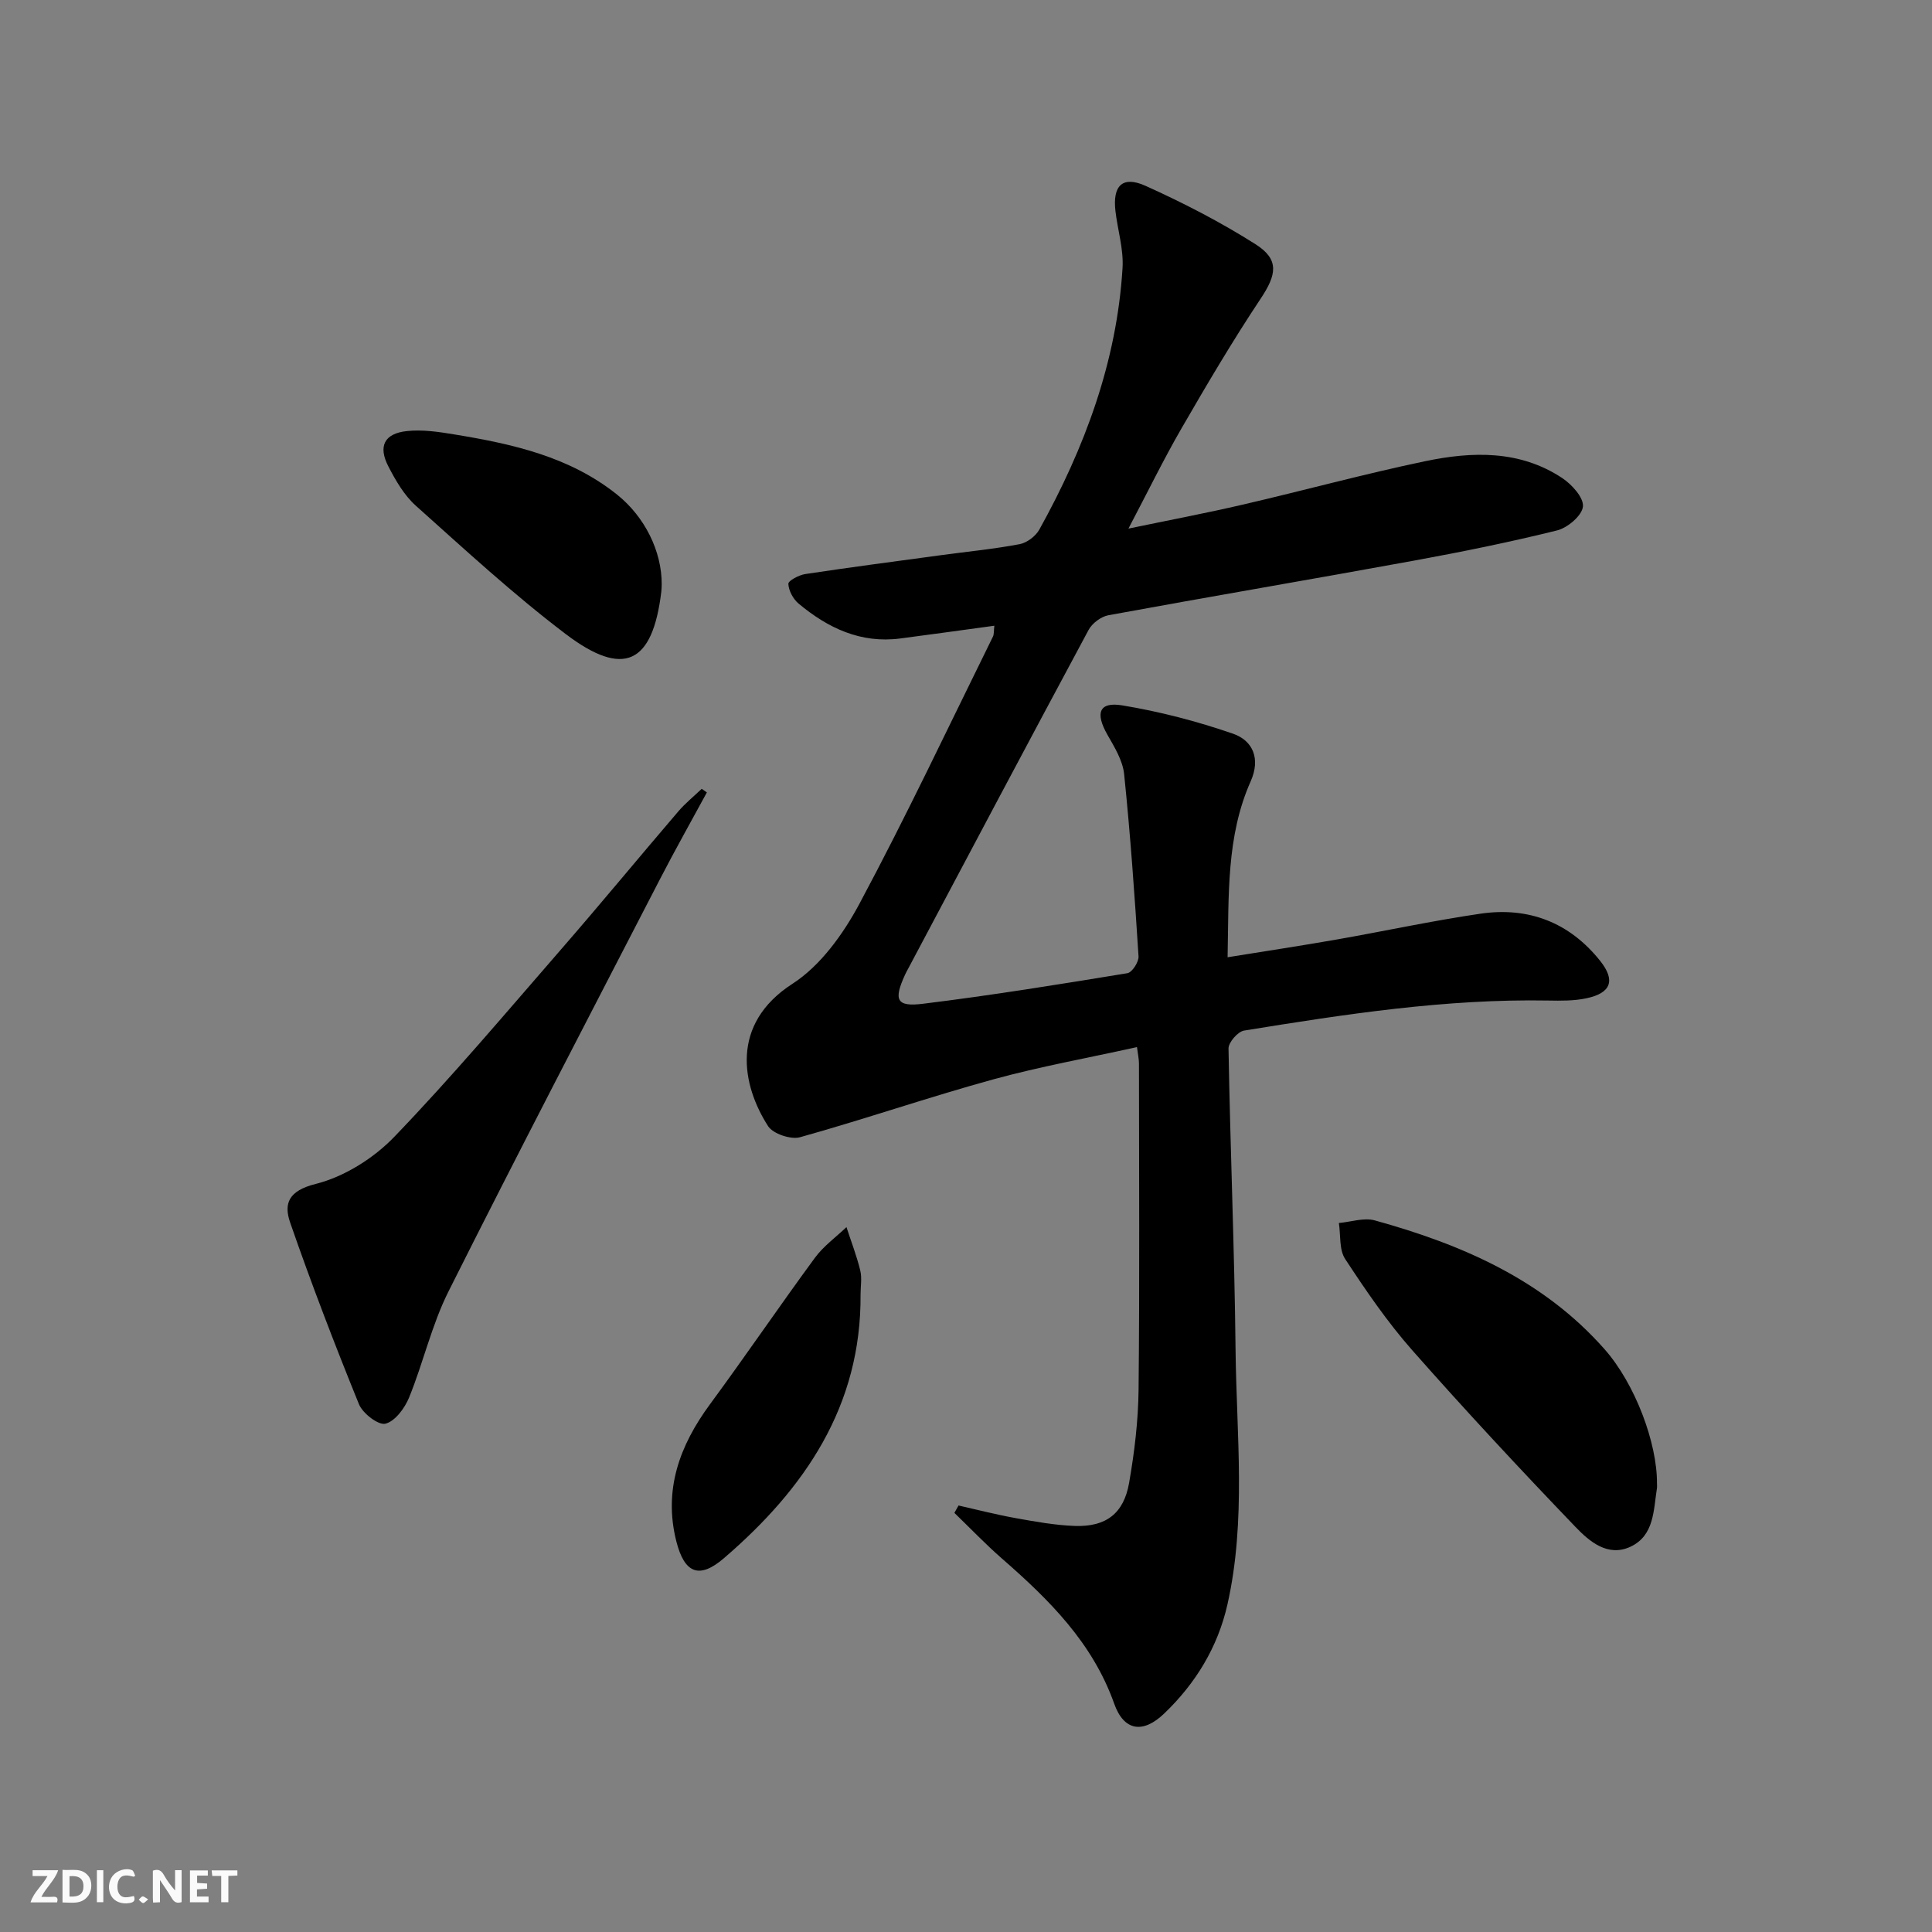
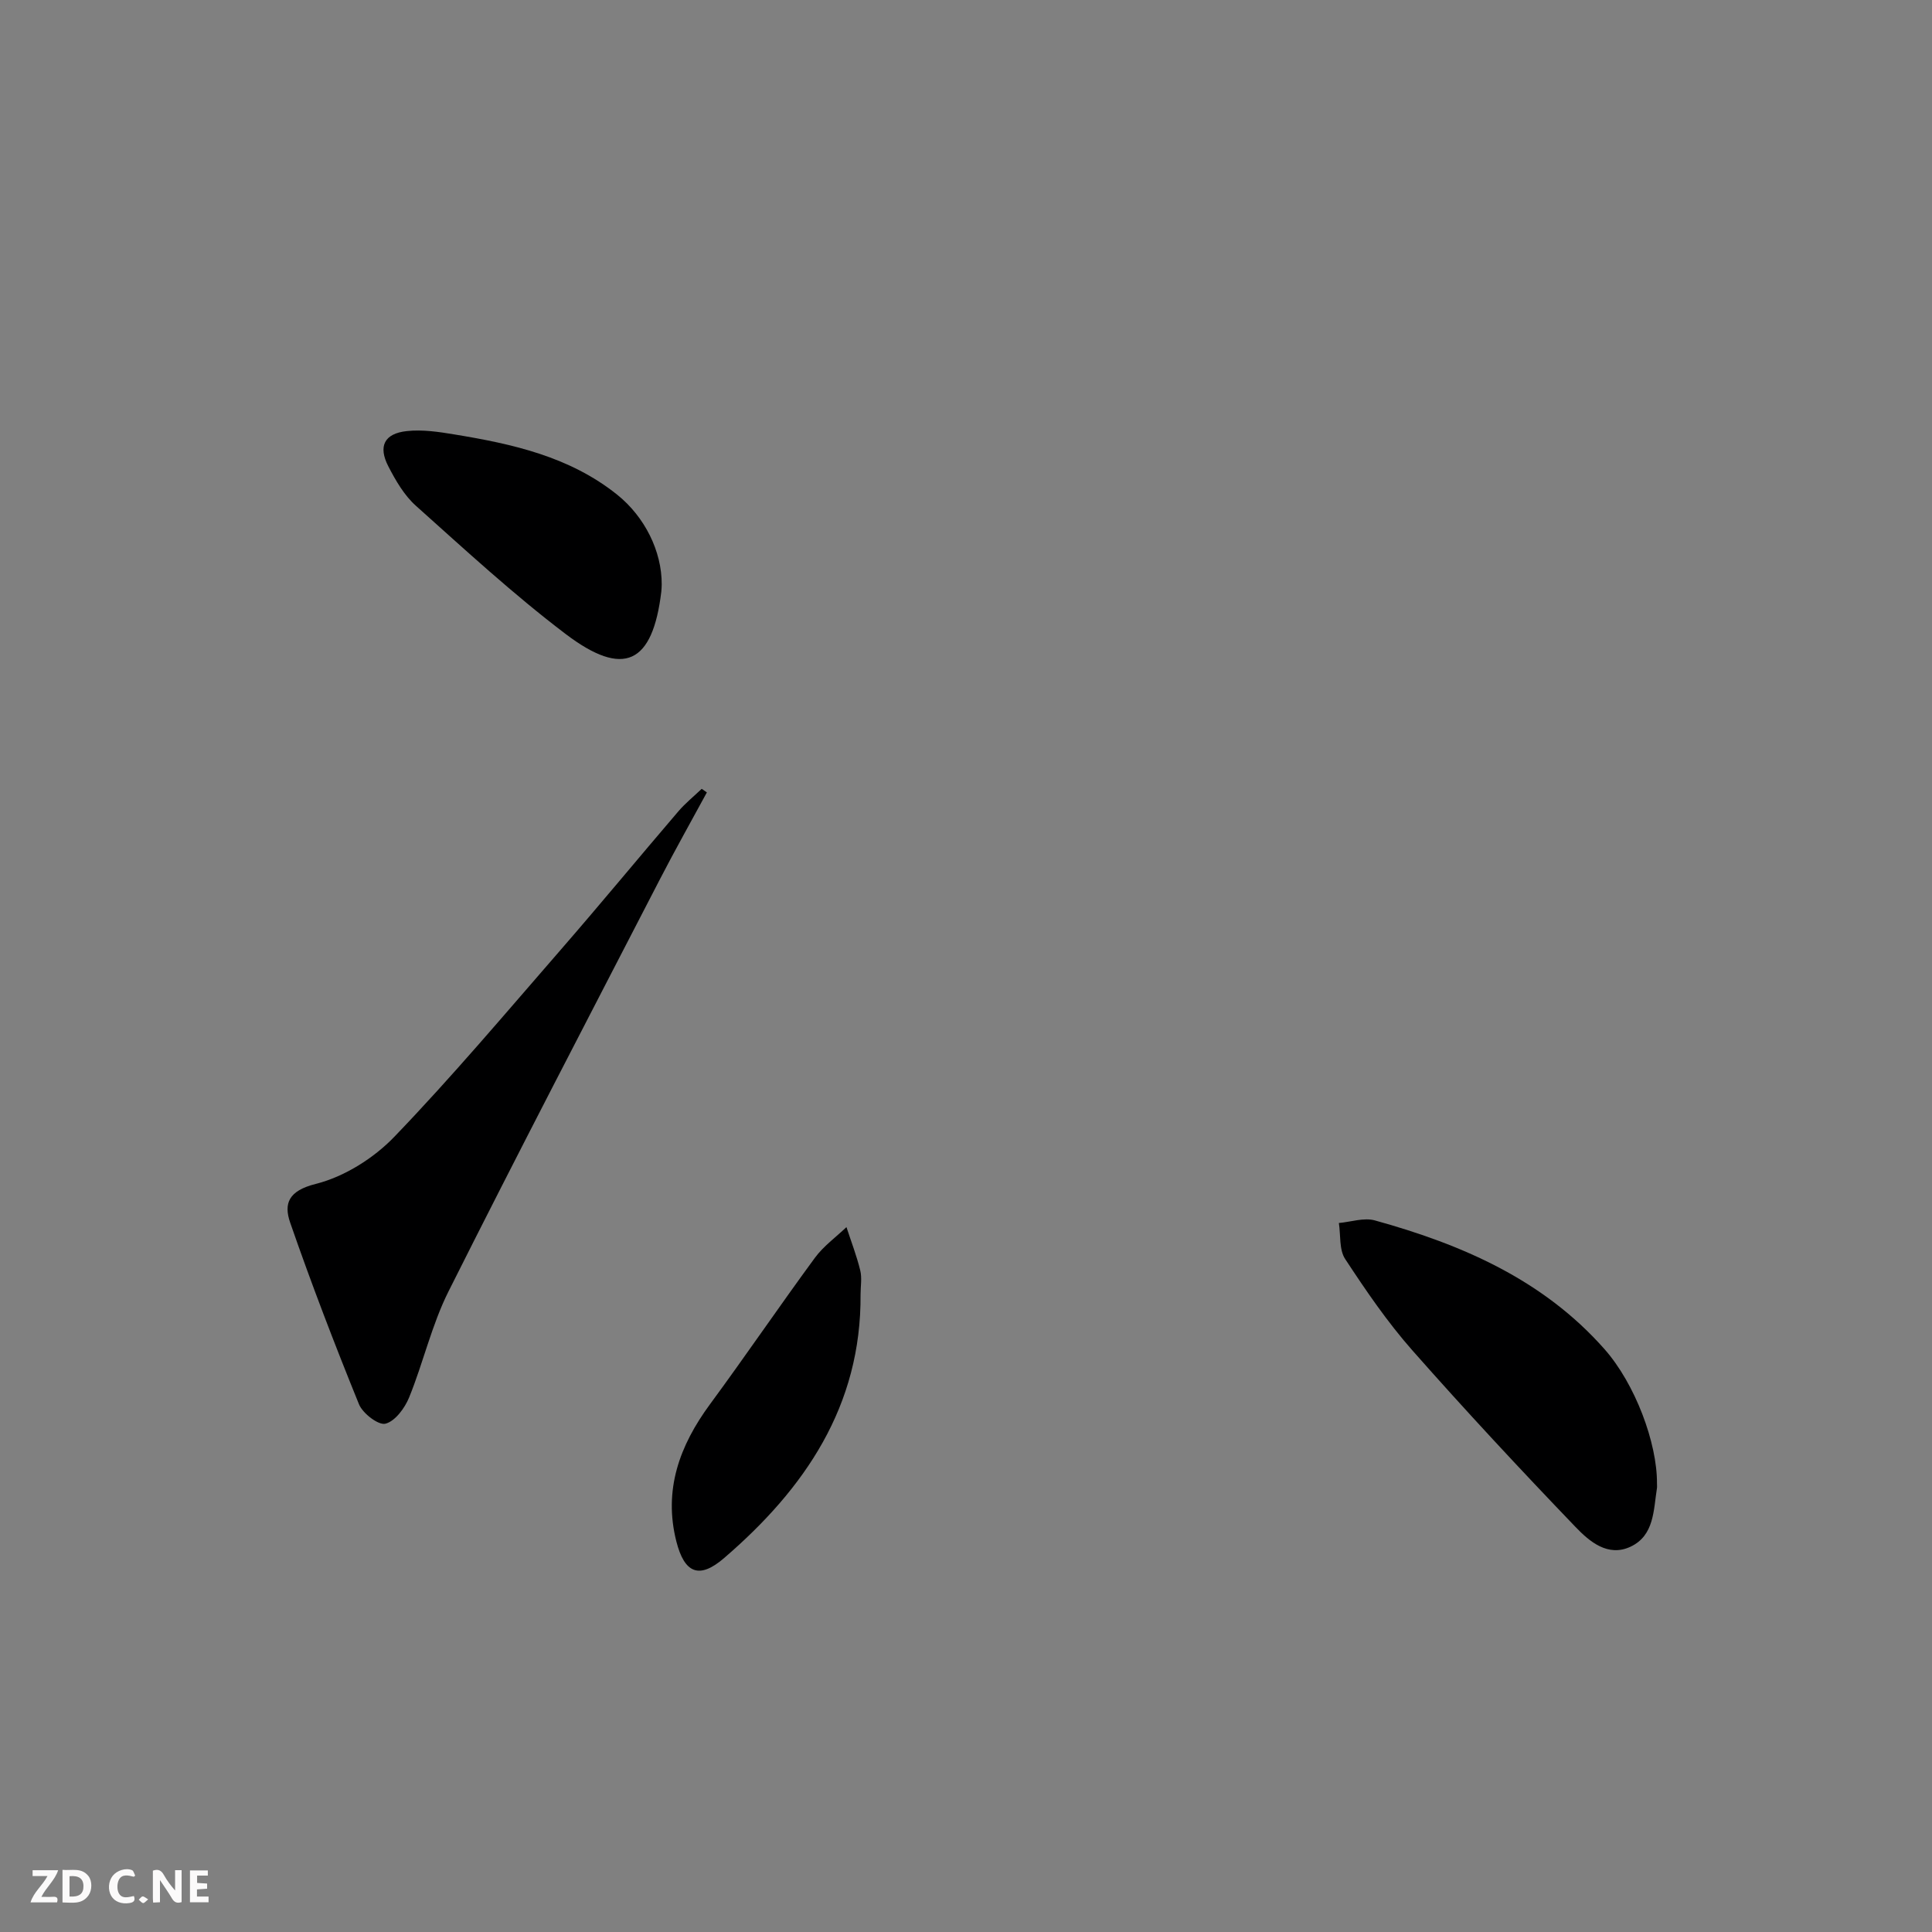
<svg xmlns="http://www.w3.org/2000/svg" enable-background="new 0 0 400 400" viewBox="0 0 400 400">
  <rect x="0" y="0" width="400" height="400" fill="#808080" stroke="none" />
  <g fill="#fbfafa">
    <path d="m37.59 393.81c-.92.31-1.52.05-2-.78-.7-1.2-1.52-2.34-2.47-3.78v4.59c-.55.03-.95.05-1.41.07-.03-.37-.06-.64-.06-.91 0-1.91 0-3.81 0-5.7 1.13-.41 1.77-.03 2.29.91.62 1.11 1.38 2.14 2.31 3.19v-4.2h1.35v6.61z" />
    <path d="m12.94 393.88v-6.75c1.9.19 3.93-.54 5.37 1.29.8 1.01.78 2.88.03 3.97-1.37 1.97-3.4 1.51-5.4 1.49m1.45-1.22c2.04.12 2.92-.58 2.89-2.21-.03-1.51-.98-2.19-2.89-2z" />
    <path d="m11.81 393.87h-5.49c.68-2.18 2.47-3.48 3.51-5.45h-3.08v-1.21h5.29c-.71 2.13-2.44 3.48-3.47 5.51.86 0 1.63.04 2.39-.01.79-.05 1.14.21.85 1.16" />
    <path d="m39.33 393.86v-6.61h3.7v1.07h-2.22v1.52c.68.04 1.34.09 2.07.13v1.07c-.72.05-1.38.09-2.1.14v1.48h2.4v1.19h-3.85z" />
    <path d="m27.71 388.56c-1.15-.3-2.46-.61-3.1.64-.37.73-.41 1.93-.06 2.67.63 1.35 1.99.93 3.17.68.35.94-.01 1.32-.93 1.46-1.62.25-3.05-.27-3.76-1.48-.73-1.25-.6-3.03.31-4.17.88-1.11 2.71-1.7 4-1.16.32.13.44.74.65 1.12-.1.08-.19.16-.28.24" />
-     <path d="m49.15 387.24v1.07c-.59.02-1.17.05-1.87.08v5.44h-1.48v-5.44h-1.85c-.05-.4-.08-.73-.13-1.15z" />
-     <path d="m20.06 387.21h1.33v6.62h-1.33z" />
    <path d="m30.68 393.25c-.49.38-.8.79-1.05.76-.32-.05-.6-.45-.9-.7.26-.24.51-.64.8-.67.29-.04.62.3 1.15.61" />
  </g>
-   <path d="m198.46 311.7c3.92.88 7.81 1.89 11.76 2.6 4.07.73 8.18 1.48 12.3 1.63 6.45.22 10.14-2.55 11.25-8.92 1.11-6.36 1.89-12.86 1.96-19.3.23-22.5.09-45 .08-67.5 0-.96-.22-1.91-.41-3.42-10.11 2.24-20.06 4.02-29.78 6.69-13.41 3.69-26.58 8.23-39.98 11.97-1.91.53-5.59-.7-6.62-2.3-5.41-8.42-7.96-21.07 5.04-29.46 5.82-3.75 10.52-10.31 13.88-16.58 9.72-18.16 18.51-36.81 27.63-55.29.26-.52.17-1.21.3-2.27-6.72.91-13.09 1.81-19.48 2.64-8.2 1.07-15-2.17-21.06-7.23-1.12-.94-2.05-2.68-2.11-4.08-.02-.66 2.19-1.83 3.51-2.03 9.36-1.41 18.74-2.64 28.12-3.91 5.43-.74 10.9-1.26 16.27-2.28 1.52-.29 3.31-1.66 4.07-3.03 9.36-16.88 16.03-34.69 17.22-54.14.24-3.89-1.01-7.86-1.47-11.8-.61-5.26 1.46-7.36 6.22-5.22 7.83 3.53 15.54 7.5 22.79 12.1 4.99 3.17 4.36 6.31 1.04 11.29-5.79 8.7-11.11 17.73-16.35 26.79-3.73 6.45-7 13.17-11.01 20.79 8.56-1.78 16.15-3.21 23.65-4.96 12.61-2.92 25.11-6.34 37.77-8.99 9.72-2.03 19.59-2.34 28.38 3.48 2 1.32 4.49 4.07 4.3 5.91-.19 1.87-3.18 4.4-5.36 4.94-9.8 2.43-19.72 4.44-29.66 6.26-21.06 3.85-42.17 7.43-63.23 11.3-1.53.28-3.36 1.66-4.1 3.04-12.52 23.3-24.9 46.67-37.3 70.03-.23.44-.49.87-.69 1.33-2.41 5.26-1.82 6.72 3.7 6.04 14.15-1.74 28.24-4.02 42.32-6.33.98-.16 2.39-2.34 2.31-3.49-.8-12.59-1.69-25.19-2.98-37.73-.29-2.81-2-5.59-3.46-8.15-2.56-4.49-1.75-6.87 3.07-6.08 7.76 1.28 15.48 3.29 22.92 5.86 4.15 1.43 5.74 5.2 3.68 9.84-5.09 11.44-4.52 23.6-4.79 36.45 7.87-1.27 15.18-2.38 22.46-3.65 9.97-1.75 19.88-3.9 29.89-5.37 9.95-1.46 18.43 1.8 24.78 9.76 3.23 4.05 2.27 6.67-2.82 7.75-2.57.55-5.3.52-7.95.47-21.23-.38-42.1 2.84-62.95 6.22-1.29.21-3.24 2.45-3.22 3.72.36 20.8 1.24 41.58 1.46 62.38.19 17.6 2.25 35.31-1.69 52.75-1.99 8.79-6.58 16.33-13.1 22.56-4.42 4.23-8.34 3.59-10.34-2.06-4.48-12.63-13.51-21.55-23.24-30.04-3.42-2.99-6.57-6.29-9.84-9.45.27-.52.57-1.02.86-1.53z" fill="#000001" />
  <path d="m146.35 164.06c-3.28 6.05-6.66 12.04-9.81 18.15-14.64 28.35-29.39 56.65-43.69 85.18-3.47 6.92-5.2 14.7-8.14 21.92-.9 2.22-2.9 4.94-4.91 5.45-1.45.37-4.71-2.13-5.48-4.03-5.04-12.41-9.85-24.93-14.24-37.59-1.38-3.99-.33-6.61 5.28-8.02 5.93-1.49 12.02-5.32 16.31-9.79 11.99-12.47 23.15-25.73 34.51-38.79 8.19-9.42 16.13-19.06 24.25-28.54 1.45-1.7 3.23-3.13 4.85-4.68.35.24.71.49 1.07.74z" fill="#000001" />
  <path d="m343.06 307.13c0 .33.04.67-.01 1-.72 4.54-.54 9.77-5.45 12.09-4.71 2.22-8.55-1.1-11.4-4.07-11.51-11.99-22.84-24.16-33.83-36.62-5.15-5.84-9.59-12.35-13.87-18.87-1.27-1.93-.91-4.94-1.3-7.45 2.49-.22 5.18-1.16 7.44-.54 18 4.98 34.83 12.25 47.54 26.64 6.38 7.21 10.93 19.47 10.88 27.82z" fill="#000001" />
  <path d="m137 120.98c-.02.5-.02 1-.08 1.49-1.79 14.97-7.76 17.94-19.84 8.77-10.82-8.21-20.85-17.47-30.99-26.54-2.4-2.15-4.16-5.19-5.67-8.11-2.18-4.19-.87-6.84 3.82-7.34 3.23-.35 6.62.16 9.87.7 12.01 1.97 23.83 4.59 33.67 12.47 5.73 4.6 9.25 11.73 9.22 18.56z" fill="#000001" />
  <path d="m178.17 267.97c.18 23.15-11.57 40.27-28.29 54.64-5.12 4.4-8.17 3.13-9.85-3.48-2.7-10.66.66-19.83 6.97-28.4 7.37-10.01 14.36-20.3 21.72-30.32 1.77-2.41 4.33-4.25 6.53-6.35.97 2.98 2.11 5.92 2.85 8.95.39 1.57.07 3.3.07 4.96z" fill="#000001" />
</svg>